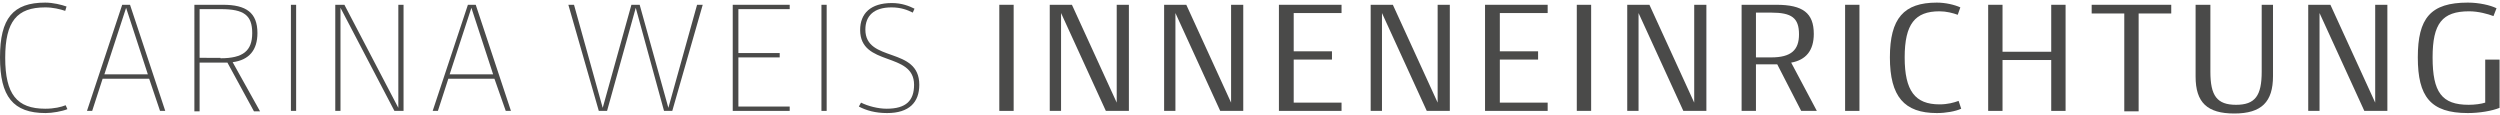
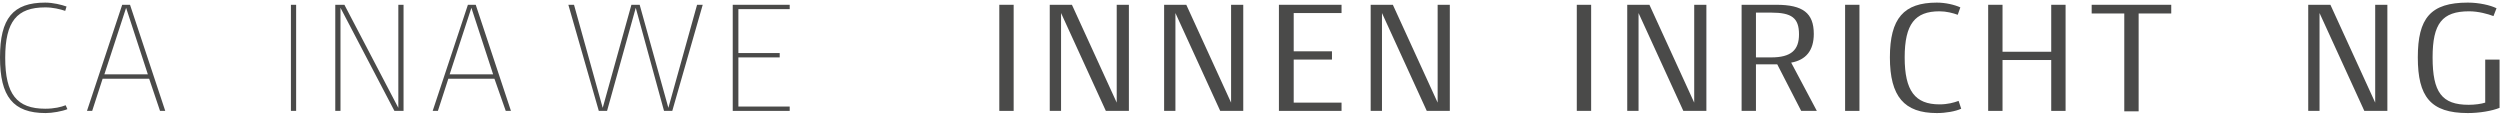
<svg xmlns="http://www.w3.org/2000/svg" version="1.0" id="Ebene_1" x="0px" y="0px" viewBox="0 0 574.9 26.5" enable-background="new 0 0 574.9 26.5" xml:space="preserve">
  <g>
    <path fill="#4A4A49" d="M15.5,25.1c-1.2,0.5-3.5,0.9-5,0.9C3,26,0,22.2,0,13.2S3,0.6,10.4,0.6c1.8,0,3.8,0.5,4.9,0.9L15,2.5   c-1.2-0.4-2.8-0.8-4.6-0.8c-6.5,0-9.2,3.2-9.2,11.6c0,8.4,2.7,11.7,9.2,11.7c2.1,0,3.7-0.4,4.7-0.8L15.5,25.1z" />
    <path fill="#4A4A49" d="M34.3,18.1H23.6l-2.4,7.4H20l8.1-24.4h1.8L38,25.5h-1.2L34.3,18.1z M24,17.1h10L29,1.8L24,17.1z" />
-     <path fill="#4A4A49" d="M44.6,1.1h6.7c5.3,0,7.9,1.8,7.9,6.5c0,3.9-1.9,6.2-5.7,6.7l6.3,11.3h-1.4l-6.1-11.2h-6.4v11.2h-1.2V1.1z    M50.7,13.4c5.2,0,7.3-1.7,7.3-5.8c0-4.1-1.9-5.5-7.2-5.5h-4.9v11.2H50.7z" />
    <path fill="#4A4A49" d="M68.1,1.1v24.4h-1.2V1.1H68.1z" />
    <path fill="#4A4A49" d="M90.7,25.5L78.3,1.8v23.7h-1.2V1.1h2.1l12.4,23.7V1.1h1.2v24.4H90.7z" />
    <path fill="#4A4A49" d="M113.7,18.1h-10.6l-2.4,7.4h-1.2l8.1-24.4h1.8l8.1,24.4h-1.2L113.7,18.1z M103.4,17.1h10l-5-15.3   L103.4,17.1z" />
    <path fill="#4A4A49" d="M146.2,1.8l-6.6,23.7h-1.9l-7-24.4h1.3l6.6,23.7l6.6-23.7h1.9l6.6,23.7l6.6-23.7h1.3l-7,24.4h-1.9   L146.2,1.8z" />
    <path fill="#4A4A49" d="M168.5,1.1h13.1v1h-11.8v10.1h9.5v1h-9.5v11.3h11.8v1h-13.1V1.1z" />
-     <path fill="#4A4A49" d="M190.1,1.1v24.4h-1.2V1.1H190.1z" />
-     <path fill="#4A4A49" d="M197.5,24.5l0.5-0.9c1.6,0.8,3.9,1.4,5.9,1.4c4.5,0,6.3-1.9,6.3-5.5c0-7.7-12.4-4.1-12.4-12.6   c0-3.8,2.4-6.2,7.3-6.2c2.3,0,4,0.7,5.2,1.3l-0.4,0.9c-1.2-0.6-2.7-1.2-4.9-1.2c-4.1,0-6,2-6,5.1c0,7.7,12.4,3.8,12.4,12.7   c0,4-2.3,6.5-7.4,6.5C201.3,26,199.2,25.4,197.5,24.5z" />
    <path fill="#4A4A49" d="M233.1,1.1v24.4h-3.3V1.1H233.1z" />
    <path fill="#4A4A49" d="M254.3,25.5L244,3v22.5h-2.6V1.1h5.1l10.3,22.5V1.1h2.8v24.4H254.3z" />
    <path fill="#4A4A49" d="M280.6,25.5L270.3,3v22.5h-2.6V1.1h5.1l10.3,22.5V1.1h2.8v24.4H280.6z" />
    <path fill="#4A4A49" d="M294.1,1.1h14.4V3h-11v8.8h8.8v1.9h-8.8v9.9h11v1.9h-14.4V1.1z" />
    <path fill="#4A4A49" d="M328.1,25.5L317.8,3v22.5h-2.6V1.1h5.1l10.3,22.5V1.1h2.8v24.4H328.1z" />
-     <path fill="#4A4A49" d="M341.5,1.1h14.4V3h-11v8.8h8.8v1.9h-8.8v9.9h11v1.9h-14.4V1.1z" />
-     <path fill="#4A4A49" d="M365.9,1.1v24.4h-3.3V1.1H365.9z" />
+     <path fill="#4A4A49" d="M365.9,1.1v24.4h-3.3V1.1z" />
    <path fill="#4A4A49" d="M387.1,25.5L376.8,3v22.5h-2.6V1.1h5.1l10.3,22.5V1.1h2.8v24.4H387.1z" />
    <path fill="#4A4A49" d="M400.5,1.1h8c6.1,0,8.6,1.9,8.6,6.7c0,3.8-1.8,6-5.2,6.6l5.9,11.1h-3.6l-5.5-10.7h-4.9v10.7h-3.3V1.1z    M407.3,13.2c4.6,0,6.4-1.7,6.4-5.3c0-3.8-1.7-5-6.4-5h-3.5v10.3H407.3z" />
    <path fill="#4A4A49" d="M427.6,1.1v24.4h-3.3V1.1H427.6z" />
    <path fill="#4A4A49" d="M451,25c-1.3,0.6-3.5,1-5.6,1c-7.5,0-10.8-3.8-10.8-12.8c0-9,3.2-12.6,10.8-12.6c2,0,4.1,0.5,5.4,1.1   l-0.6,1.7c-1.1-0.4-2.6-0.8-4.2-0.8c-5.6,0-8,2.9-8,10.6c0,7.7,2.4,10.8,8,10.8c1.9,0,3.3-0.4,4.4-0.8L451,25z" />
    <path fill="#4A4A49" d="M457.2,1.1h3.3v10.8h11.2V1.1h3.3v24.4h-3.3V13.8h-11.2v11.7h-3.3V1.1z" />
    <path fill="#4A4A49" d="M499.3,1.1v2h-7.5v22.5h-3.3V3.1h-7.5v-2H499.3z" />
-     <path fill="#4A4A49" d="M505,1.1h3.3v15.4c0,5.5,1.5,7.6,5.9,7.6c4.4,0,5.9-2.1,5.9-7.6V1.1h2.6v16.4c0,5.9-2.6,8.6-8.9,8.6   c-6.2,0-8.9-2.5-8.9-8.5V1.1z" />
    <path fill="#4A4A49" d="M543.7,25.5L533.4,3v22.5h-2.6V1.1h5.1l10.3,22.5V1.1h2.8v24.4H543.7z" />
    <path fill="#4A4A49" d="M573.4,3.7c-1.3-0.5-3.5-1.1-5.6-1.1c-6.2,0-8.4,2.8-8.4,10.6c0,8,2.1,10.9,8.3,10.9c1.4,0,2.9-0.2,3.8-0.5   v-9.9h3.3v11.1c-1.7,0.7-4.6,1.2-7.3,1.2c-8.6,0-11.5-3.8-11.5-12.8s2.9-12.6,11.5-12.6c2.6,0,5.2,0.6,6.6,1.3L573.4,3.7z" />
  </g>
</svg>